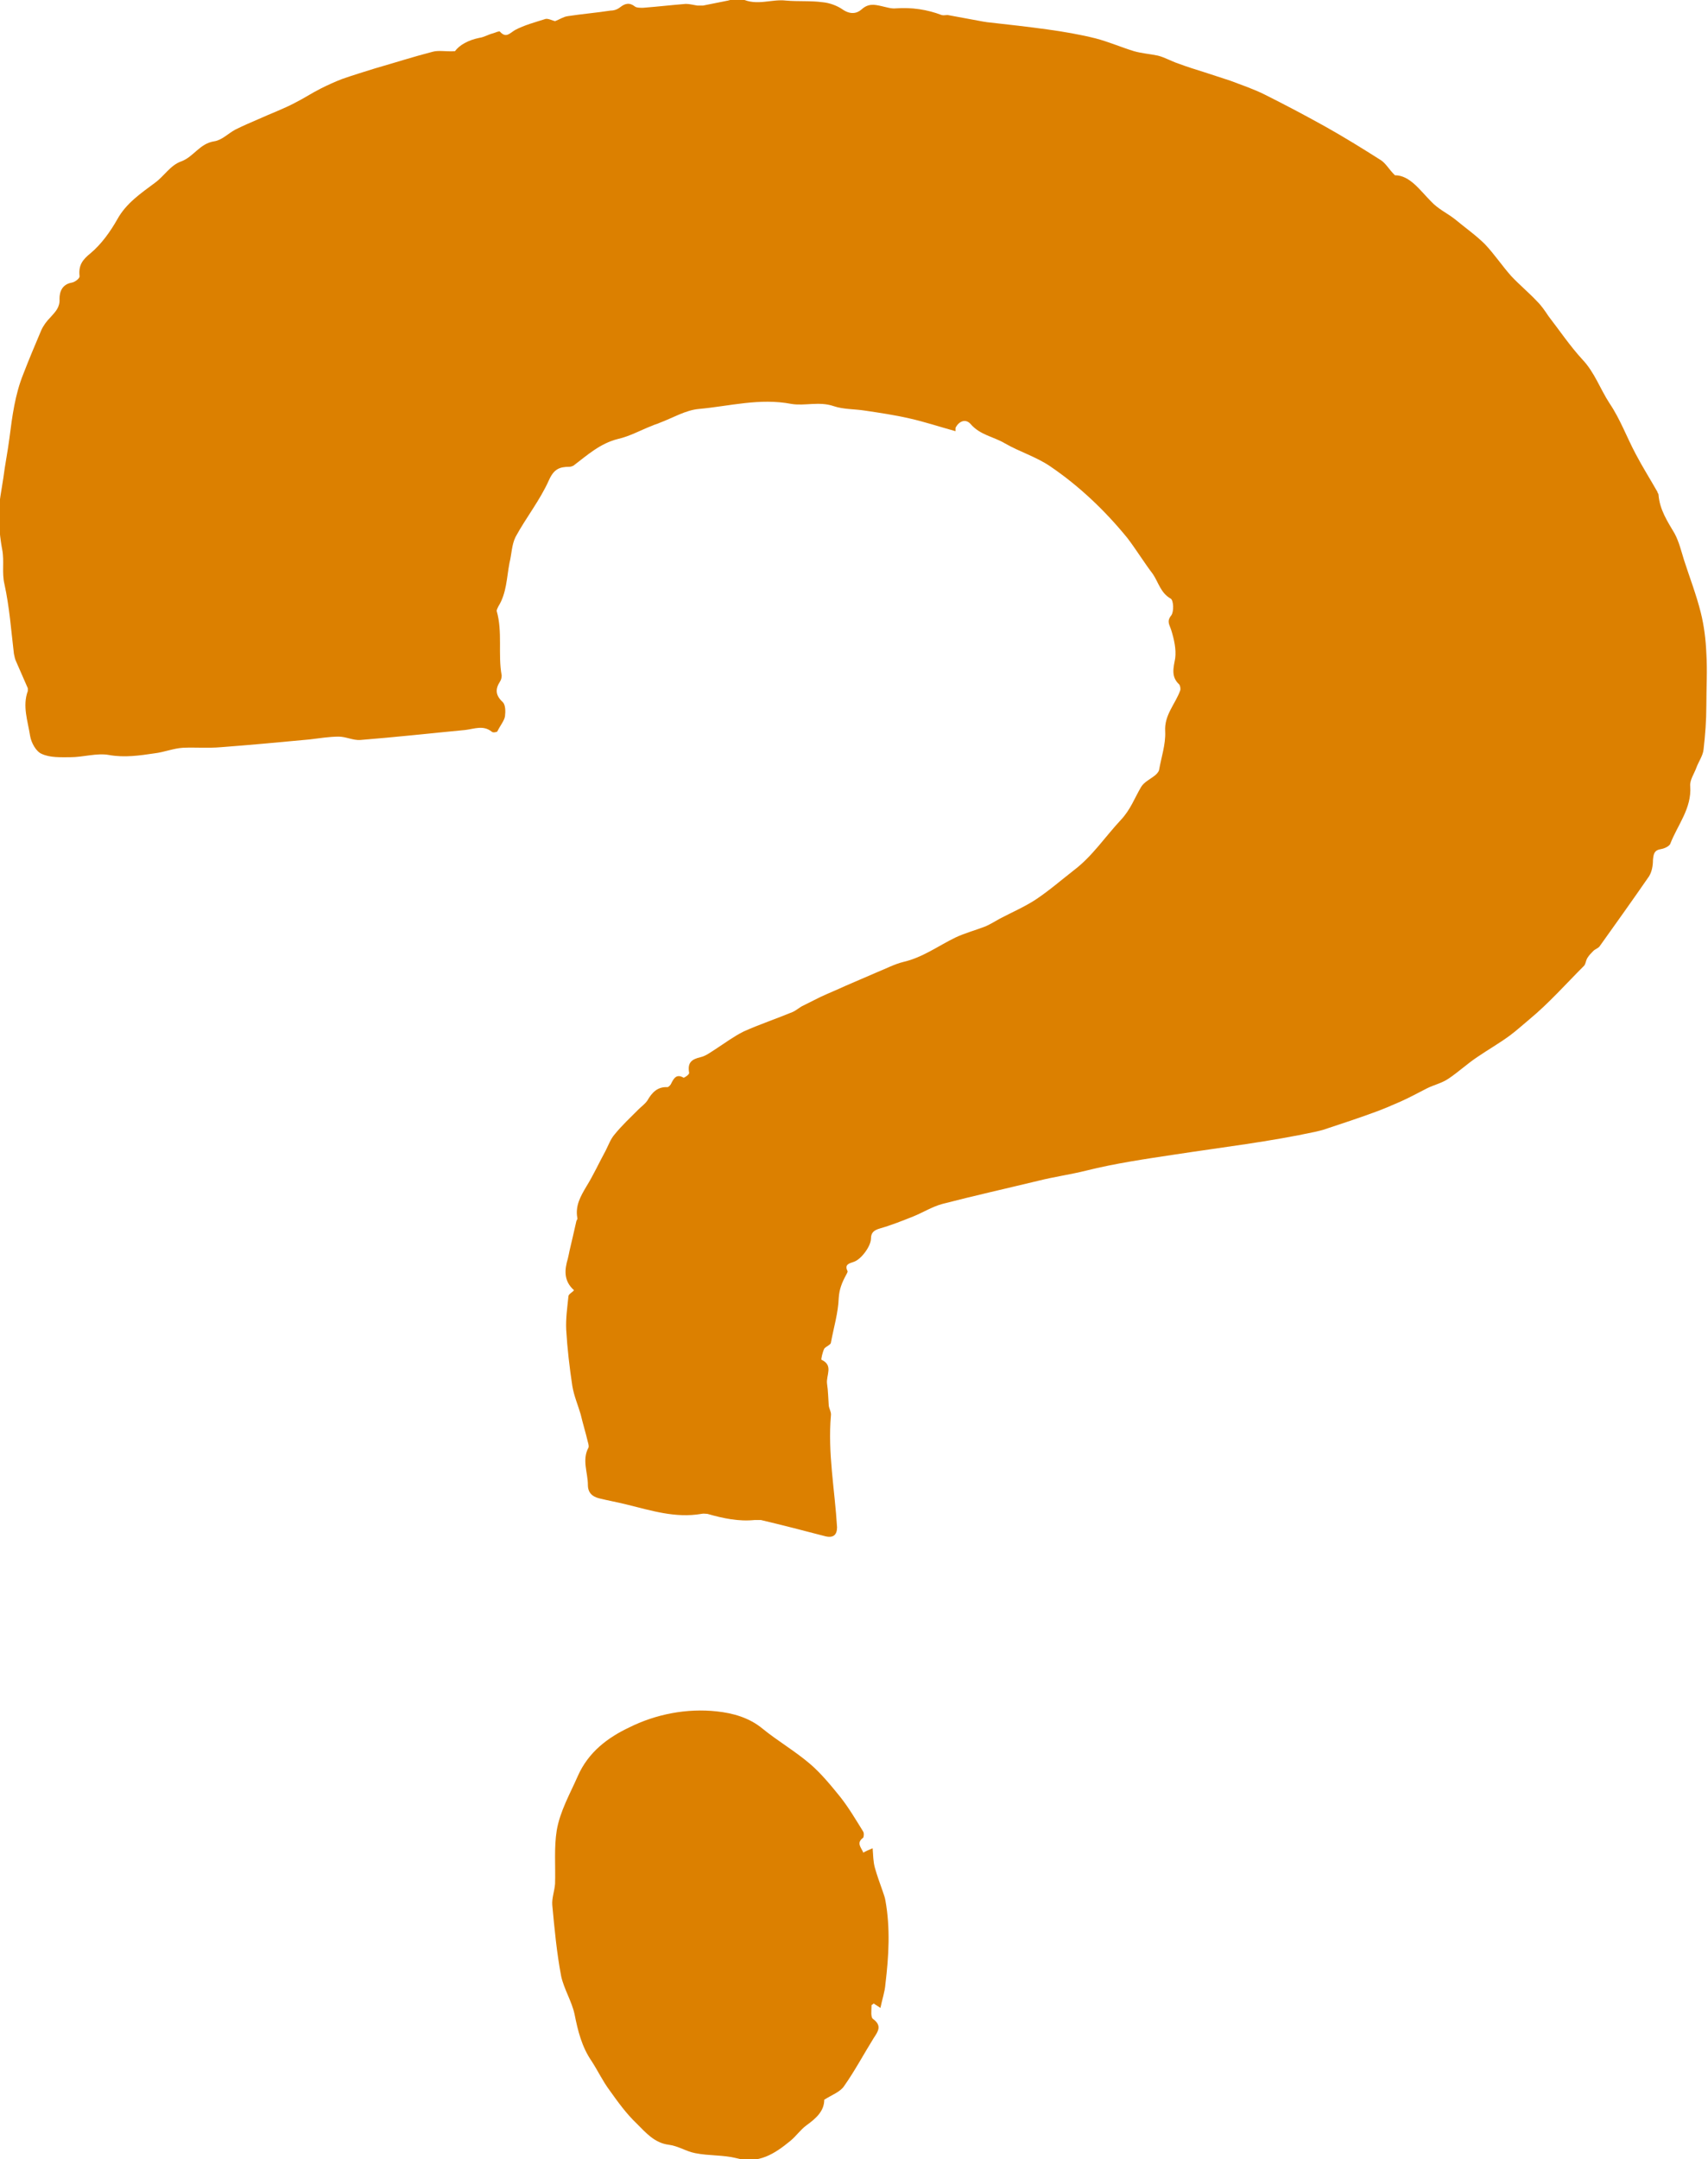
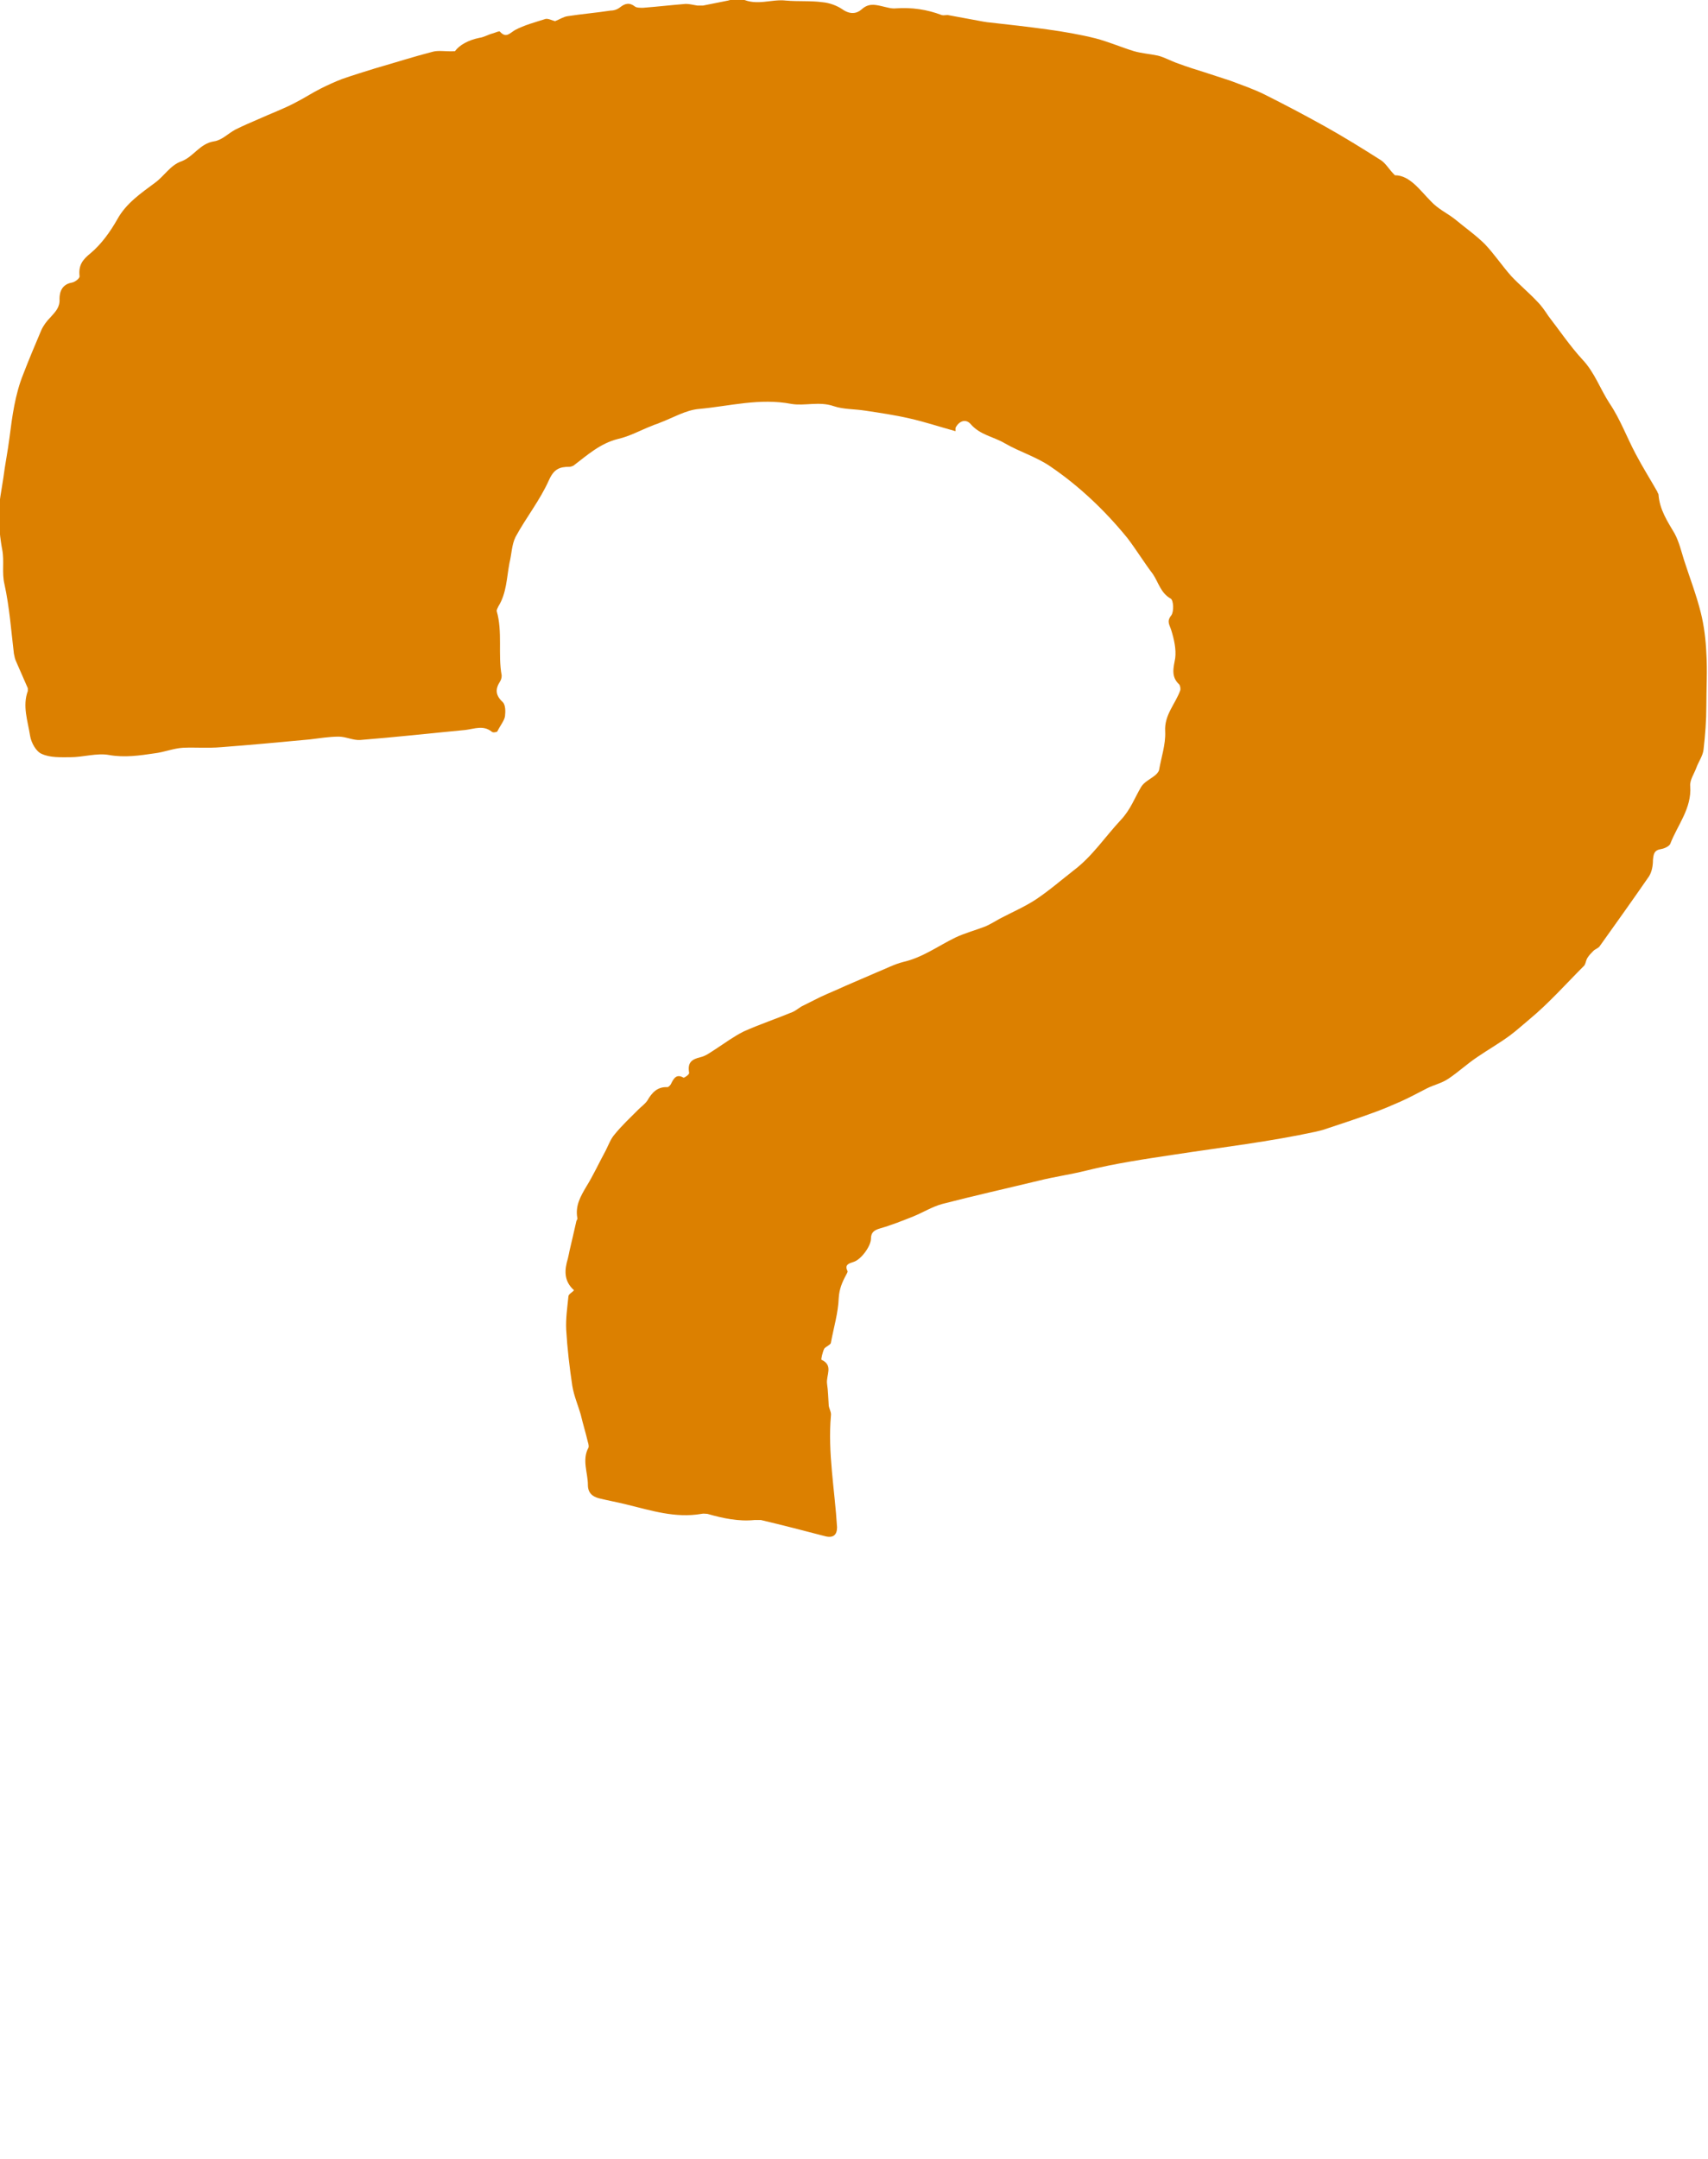
<svg xmlns="http://www.w3.org/2000/svg" id="_レイヤー_2" data-name="レイヤー 2" viewBox="0 0 30.71 38.81">
  <defs>
    <style>
      .cls-1 {
        fill: #dc8000;
        stroke-width: 0px;
      }
    </style>
  </defs>
  <g id="_レイヤー_2-2" data-name="レイヤー 2">
    <g>
      <path class="cls-1" d="M17.18,7.75c-.29-.08-.56-.17-.83-.23-.26-.06-.53-.1-.8-.14-.19-.03-.38-.02-.56-.08-.26-.09-.52,0-.76-.04-.57-.11-1.11.04-1.66.09-.24.02-.47.16-.71.25-.04.02-.09.03-.13.05-.21.08-.4.19-.62.24-.32.08-.55.29-.8.48-.02.01-.05.02-.07.02-.18,0-.28.04-.37.24-.16.36-.41.67-.6,1.02-.07.14-.07.31-.11.47-.05.26-.05.54-.2.78-.01.02-.03.06-.03.08.11.38.02.78.09,1.16,0,.04-.01.08-.03.11-.09.14-.08.25.05.37.05.05.05.17.04.25-.01.08-.08.16-.14.28,0,0-.07.03-.1,0-.15-.12-.31-.05-.47-.03-.63.06-1.26.13-1.89.18-.13.01-.26-.06-.39-.06-.17,0-.35.03-.52.05-.53.05-1.07.1-1.6.14-.23.02-.46,0-.68.01-.17.01-.34.08-.51.1-.27.04-.54.08-.82.03-.22-.04-.46.04-.7.04-.17,0-.36.01-.51-.06-.1-.04-.19-.2-.21-.33-.04-.26-.14-.53-.04-.8,0-.02,0-.04,0-.05-.07-.16-.14-.32-.21-.48-.02-.04-.03-.09-.04-.14-.05-.42-.08-.84-.17-1.25-.05-.21,0-.41-.04-.62-.04-.21-.06-.43-.06-.65,0-.21.05-.43.08-.64.03-.24.08-.48.11-.72.05-.39.1-.78.25-1.15.1-.26.21-.52.32-.78.04-.09.1-.17.17-.24.09-.1.17-.18.16-.33,0-.13.05-.26.22-.29.06-.01.15-.08.14-.12-.02-.19.05-.29.2-.41.19-.16.35-.38.48-.61.16-.29.43-.47.67-.65.17-.12.28-.32.48-.39.22-.08.33-.32.59-.36.14-.02.25-.14.38-.21.14-.07.28-.13.42-.19.22-.1.44-.18.65-.29.16-.08.31-.18.47-.26.12-.06.25-.12.38-.17.2-.07.4-.13.59-.19.35-.1.69-.21,1.04-.3.11-.03.23,0,.4-.01.08-.11.24-.2.44-.24.08-.01.16-.06.24-.08.04-.01.12-.05.13-.03.11.12.17.03.27-.03.17-.09.36-.14.55-.2.05-.01.12.03.17.04.08-.03.15-.08.23-.09.26-.04.51-.06.77-.1.06,0,.12-.02.17-.06.09-.07.17-.09.27-.01.03.02.09.02.14.02.26-.02.52-.05.77-.07.07,0,.14.02.21.03.03,0,.07,0,.1,0,.15-.03.3-.06.45-.09.08-.02.19-.06.25-.03.27.13.53,0,.79.03.22.02.44,0,.66.03.12.01.26.06.36.13.13.09.25.08.34,0,.12-.11.23-.09.36-.06.09.02.18.05.26.04.28-.02.56.02.82.12.03.01.07,0,.11,0,.22.04.43.08.65.12.02,0,.05.01.07.01.36.04.72.08,1.08.13.29.04.58.09.86.16.23.06.46.16.69.23.14.04.29.05.43.08.12.03.24.1.36.14.16.06.32.11.48.16.15.05.31.1.46.15.21.08.42.15.62.25.36.18.72.37,1.08.57.34.19.68.4,1.01.61.09.06.14.16.25.27.27,0,.45.27.65.47.13.14.29.21.43.32.18.15.38.29.54.45.17.18.31.39.47.57.15.16.32.3.47.46.08.08.14.17.2.26.2.26.39.54.61.78.22.23.32.53.49.79.19.28.31.61.47.91.12.23.26.45.39.68,0,.02.02.03.02.05.02.27.16.48.29.7.08.15.12.32.17.48.1.31.22.62.3.94.06.24.09.49.1.73.02.31,0,.63,0,.95,0,.26-.02.52-.05.78-.01.11-.09.22-.13.33-.04.11-.12.22-.11.33.03.4-.23.7-.36,1.04-.02.04-.1.08-.16.09-.13.02-.14.09-.15.2,0,.1-.02.21-.07.29-.29.42-.59.84-.89,1.26-.02.03-.08.05-.11.08-.04.04-.08.08-.11.13-.03.05-.03.12-.07.15-.32.32-.62.66-.97.95-.12.1-.23.2-.35.29-.19.14-.4.26-.59.39-.18.12-.34.27-.52.39-.12.08-.26.11-.38.17-.16.08-.32.17-.48.24-.16.07-.32.14-.49.2-.3.11-.61.21-.91.31-.04.01-.08.02-.12.03-.83.18-1.68.28-2.53.41-.53.08-1.08.16-1.6.29-.28.07-.57.11-.85.18-.58.14-1.16.27-1.74.42-.18.05-.34.15-.51.22-.2.08-.4.16-.61.22-.1.03-.16.07-.16.18,0,.14-.18.38-.31.42-.09.03-.17.05-.11.17,0,.02-.02.05-.03.07-.07.13-.12.25-.13.41-.01.27-.09.53-.14.8,0,.04-.09.07-.12.11-.03.06-.06.19-.05.2.22.1.08.28.1.43.02.13.02.25.03.38,0,.06.05.13.04.19-.06.67.07,1.34.11,2.01,0,.14-.07.2-.22.16-.38-.1-.77-.2-1.15-.29-.03,0-.07,0-.11,0-.29.03-.57-.03-.85-.11-.03,0-.07-.01-.11,0-.47.08-.9-.06-1.35-.17-.16-.04-.33-.07-.49-.11-.12-.03-.2-.1-.2-.24,0-.22-.11-.45.01-.67.01-.02,0-.07-.01-.1-.04-.17-.09-.33-.13-.5-.05-.17-.12-.33-.15-.51-.05-.33-.09-.67-.11-1.01-.01-.2.02-.4.04-.6,0-.04.07-.07.1-.11-.19-.17-.17-.37-.11-.57.01-.04.02-.09.03-.14.04-.17.08-.34.12-.52,0-.02.03-.05.02-.07-.04-.22.06-.39.16-.56.13-.21.23-.43.35-.65.05-.1.09-.21.16-.29.13-.16.28-.3.43-.45.05-.05.12-.1.16-.16.08-.14.18-.25.36-.24.02,0,.06-.04.07-.07.05-.1.1-.17.22-.1.02,0,.11-.06.1-.09-.03-.18.04-.24.21-.28.09-.02.18-.09.26-.14.17-.11.33-.23.51-.32.29-.13.59-.23.88-.35.07-.03.13-.09.2-.12.1-.05.2-.1.3-.15.15-.07.3-.13.45-.2.19-.08.39-.17.58-.25.15-.06.3-.14.46-.18.35-.08.63-.29.94-.44.17-.08.36-.13.54-.2.09-.04.17-.09.26-.14.21-.11.44-.21.64-.34.24-.16.46-.35.69-.53.33-.25.56-.6.84-.9.18-.19.25-.4.37-.6.05-.08.15-.13.23-.19.04-.03.08-.07.09-.11.04-.23.12-.46.11-.69-.02-.3.18-.49.27-.74.01-.03,0-.09-.02-.11-.15-.14-.1-.3-.07-.47.02-.16-.02-.34-.07-.5-.03-.1-.09-.16,0-.27.05-.07.04-.27-.01-.3-.18-.1-.22-.29-.32-.44-.16-.21-.3-.44-.46-.65-.4-.49-.86-.93-1.39-1.29-.25-.17-.55-.26-.81-.41-.2-.12-.45-.15-.62-.35-.09-.1-.21-.05-.27.07Z" />
-       <path class="cls-1" d="M15.52,33.3c.05-.03.1-.05.17-.08.01.13.01.24.04.35.04.14.09.28.14.42.02.06.04.11.05.17.09.5.06,1,0,1.5-.01.14-.06.28-.09.43-.04-.03-.08-.05-.12-.08-.02.02-.05.03-.04.04,0,.08-.02.21.03.24.16.12.09.22.01.34-.18.29-.34.59-.53.86-.07.11-.22.16-.36.25,0,.2-.14.33-.32.46-.11.08-.18.19-.29.28-.28.23-.57.42-.97.31-.24-.06-.49-.04-.74-.09-.16-.03-.31-.13-.47-.15-.26-.03-.42-.22-.58-.38-.19-.18-.34-.39-.49-.6-.12-.16-.21-.35-.32-.52-.18-.26-.25-.55-.31-.85-.05-.23-.19-.45-.24-.68-.08-.42-.12-.85-.16-1.28-.01-.12.04-.25.05-.38.01-.32-.02-.65.03-.96.06-.35.24-.66.38-.98.19-.43.54-.69.92-.87.48-.24,1.04-.35,1.58-.29.28.03.58.11.82.31.27.22.58.4.85.63.2.17.38.39.55.6.15.19.28.41.41.62.02.03.01.1,0,.11-.12.09-.05.16,0,.26Z" />
    </g>
  </g>
</svg>